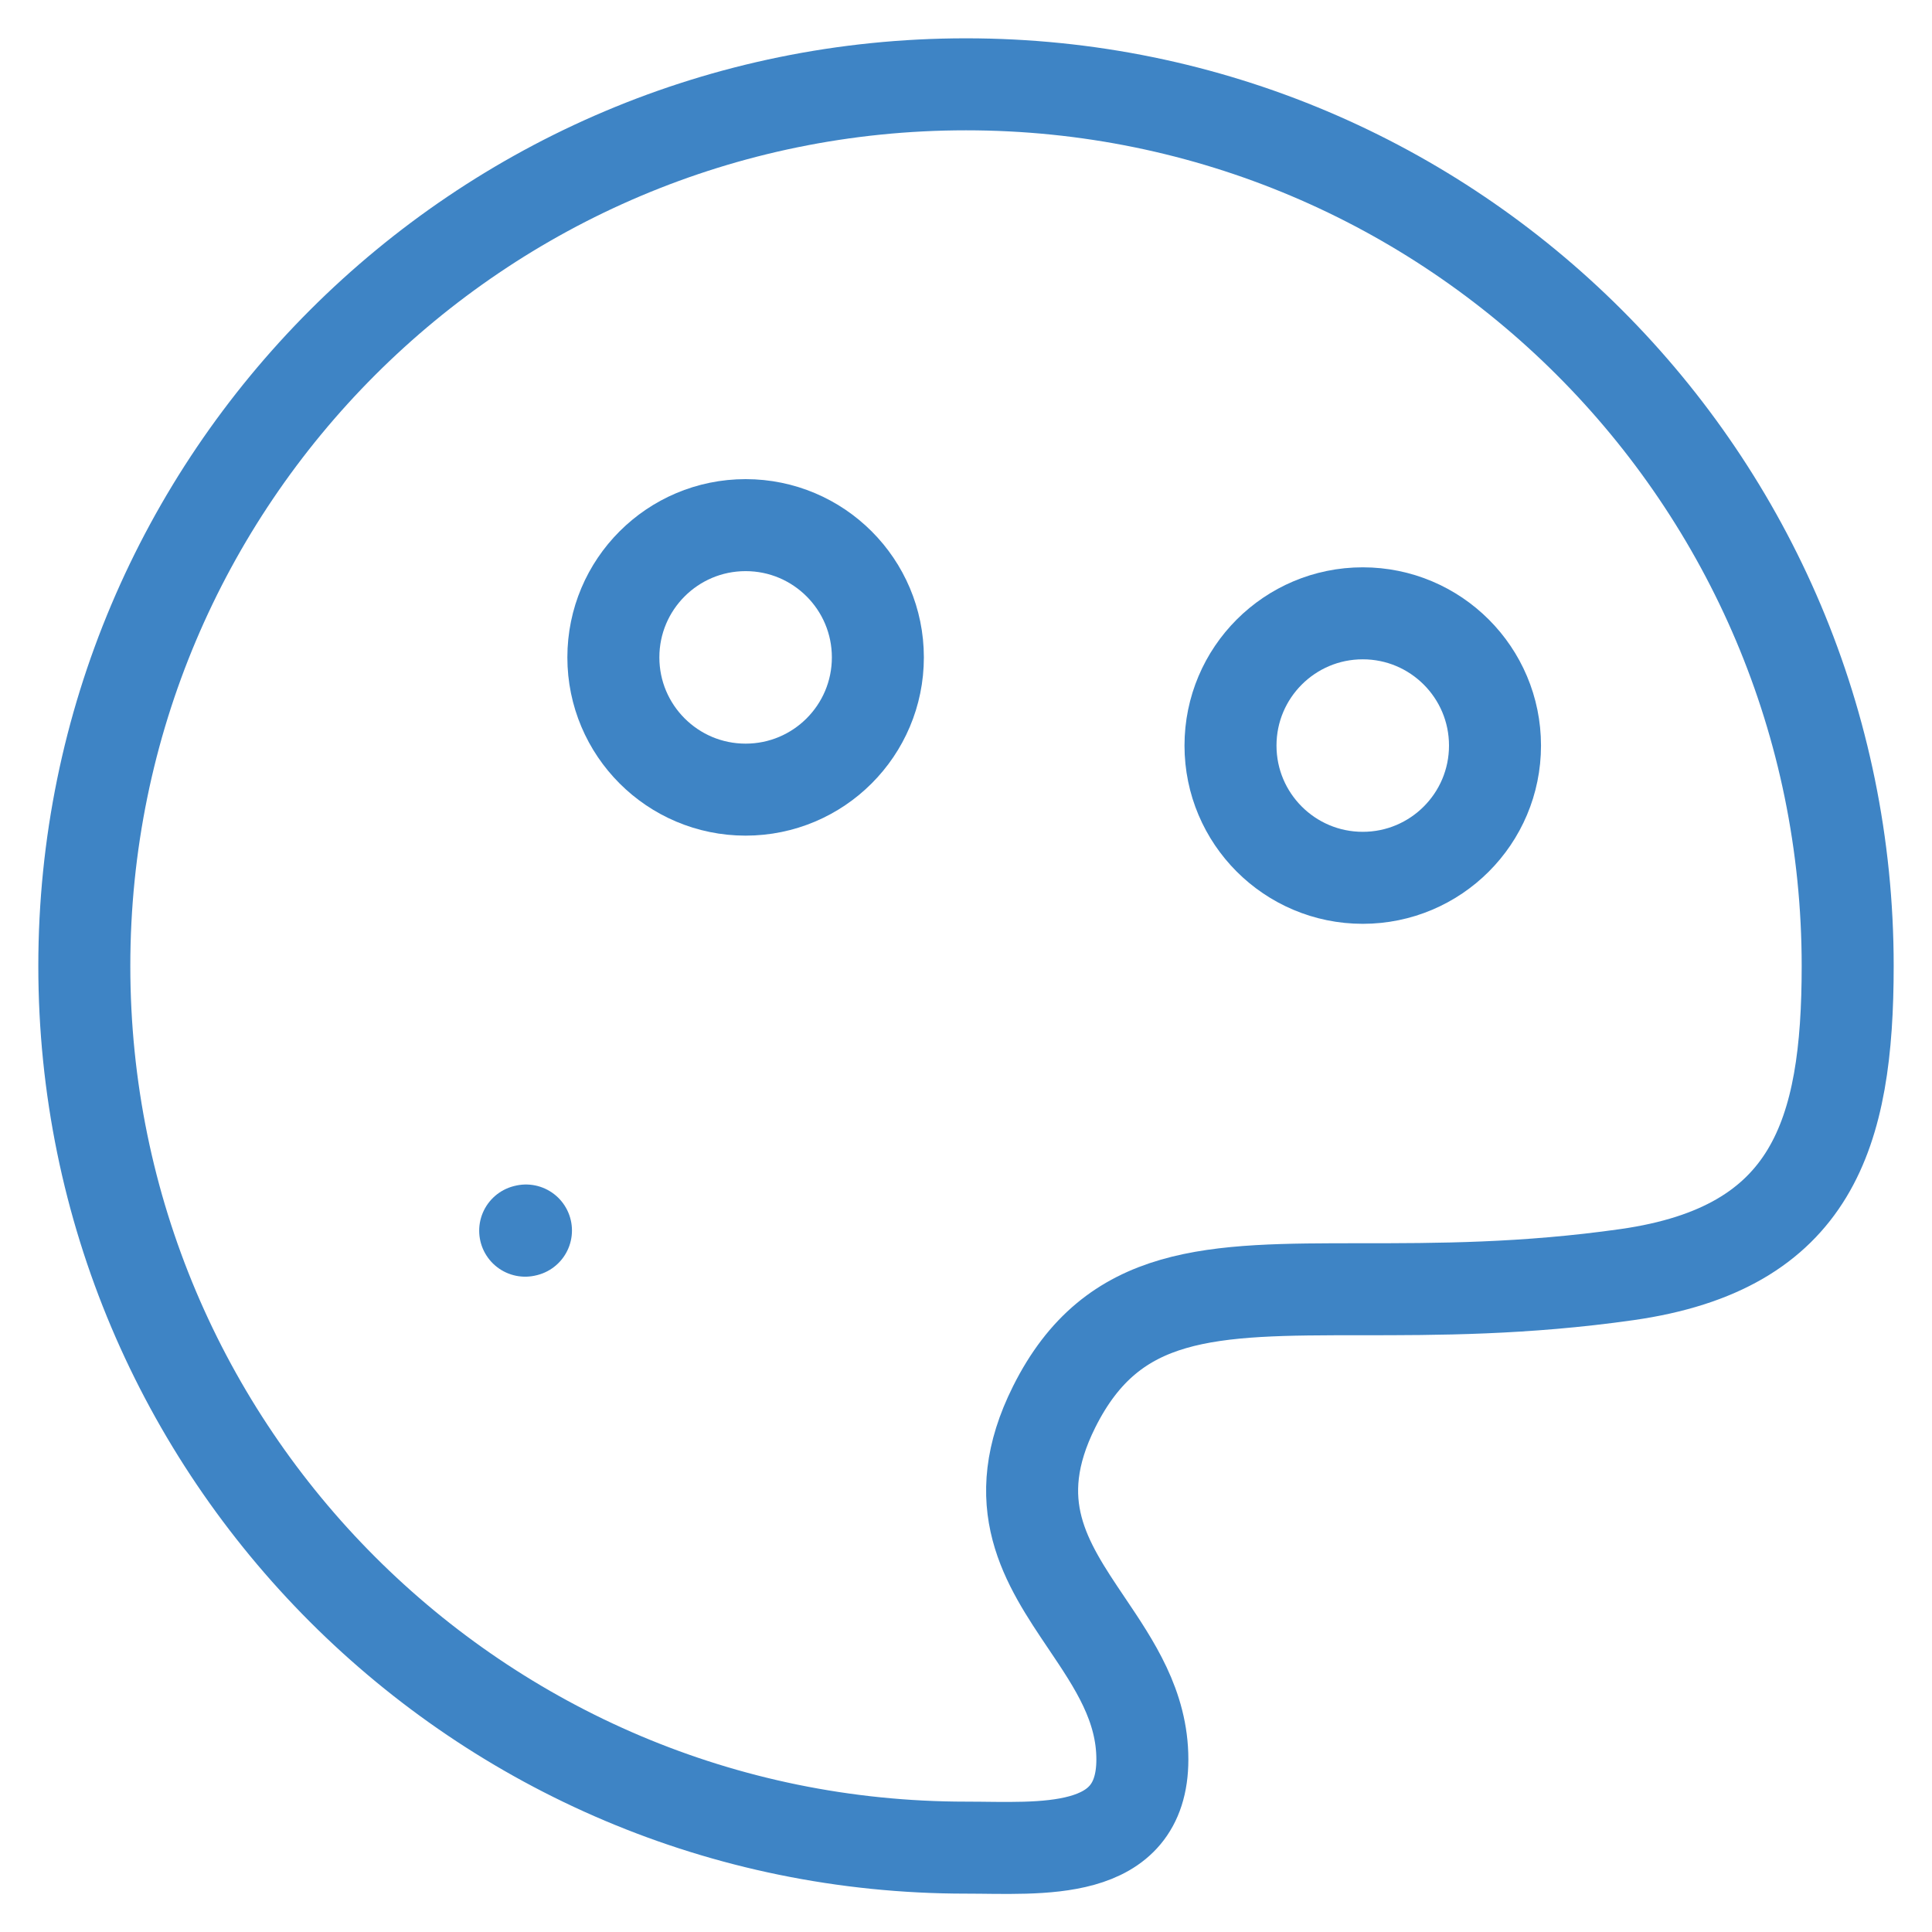
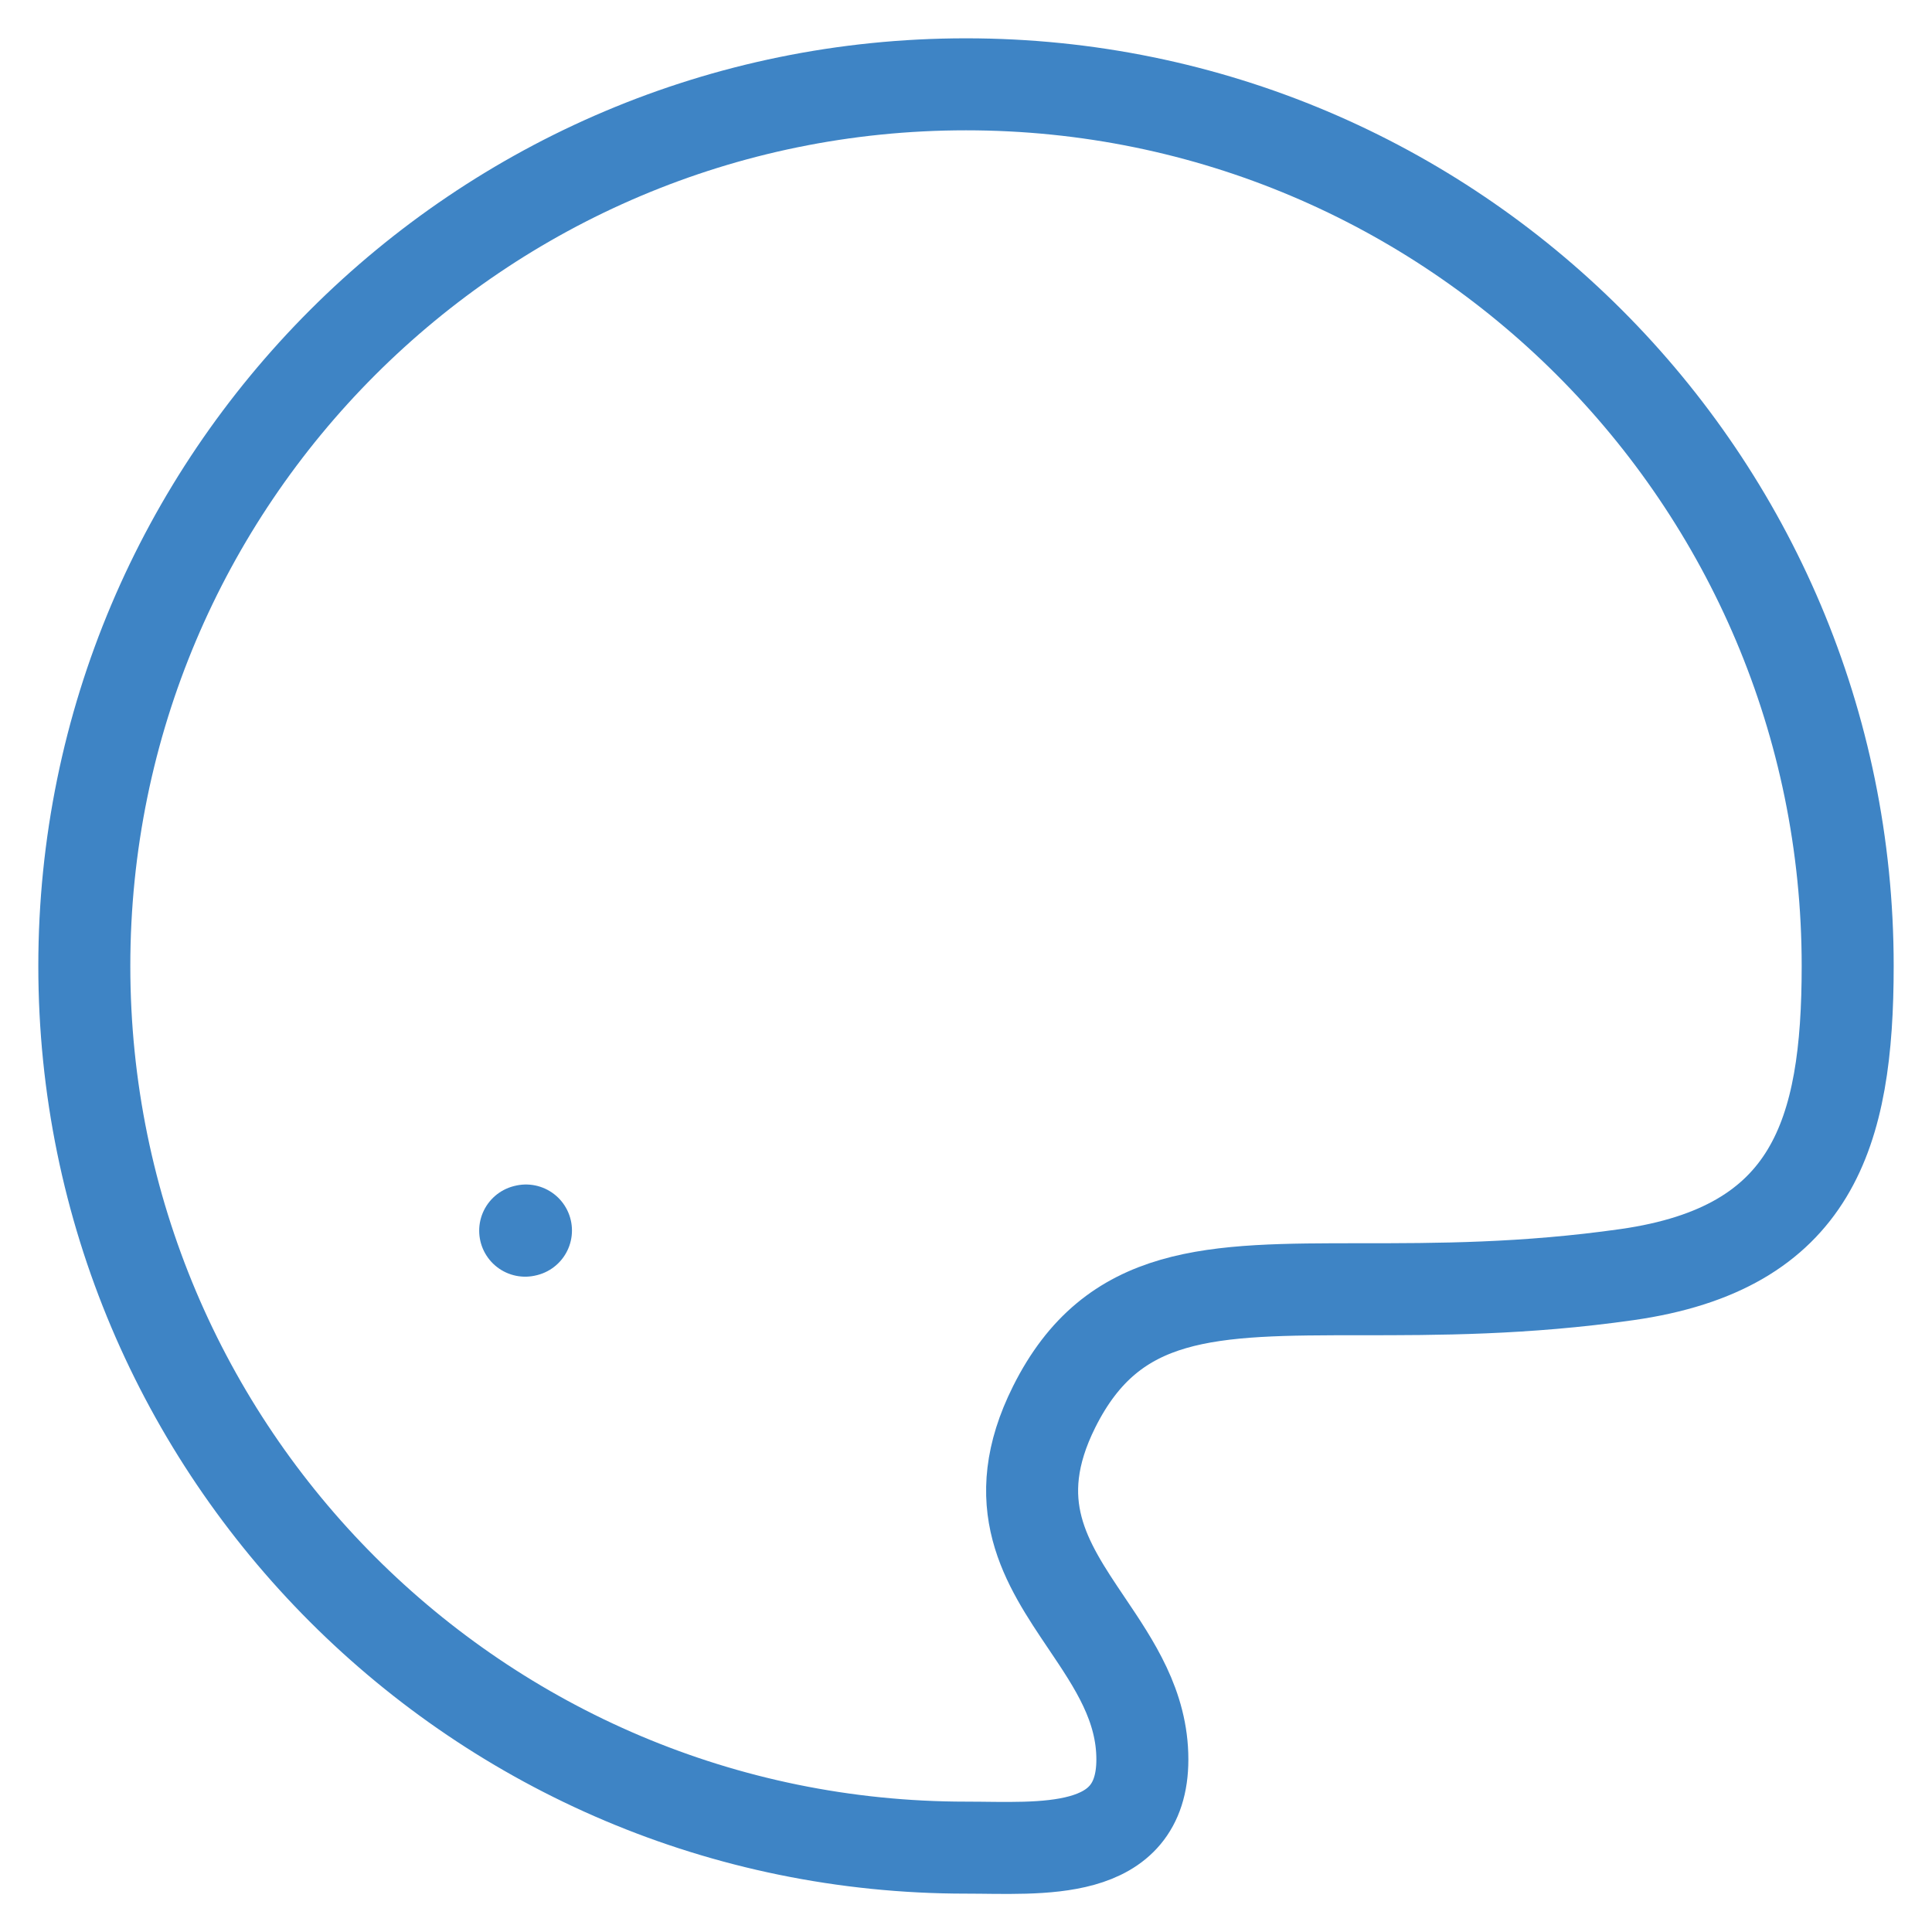
<svg xmlns="http://www.w3.org/2000/svg" width="42" height="42" viewBox="0 0 42 42" fill="none">
  <path d="M40.167 21C40.167 10.414 31.586 1.833 21 1.833C10.415 1.833 1.833 10.414 1.833 21C1.833 31.585 10.415 40.166 21 40.166C22.613 40.166 24.833 40.389 24.834 38.25C24.834 37.083 24.226 36.182 23.623 35.287C22.741 33.978 21.867 32.682 22.917 30.583C24.195 28.027 26.324 28.027 29.59 28.027C31.222 28.027 33.139 28.027 35.375 27.708C39.402 27.133 40.167 24.657 40.167 21Z" stroke="#3E84C5" stroke-width="2" />
  <path d="M11.417 26.754L11.434 26.75" stroke="#3E84C5" stroke-width="2" stroke-linecap="round" stroke-linejoin="round" />
-   <ellipse cx="16.209" cy="14.291" rx="2.875" ry="2.875" stroke="#3E84C5" stroke-width="2" />
-   <ellipse cx="29.625" cy="16.208" rx="2.875" ry="2.875" stroke="#3E84C5" stroke-width="2" />
</svg>